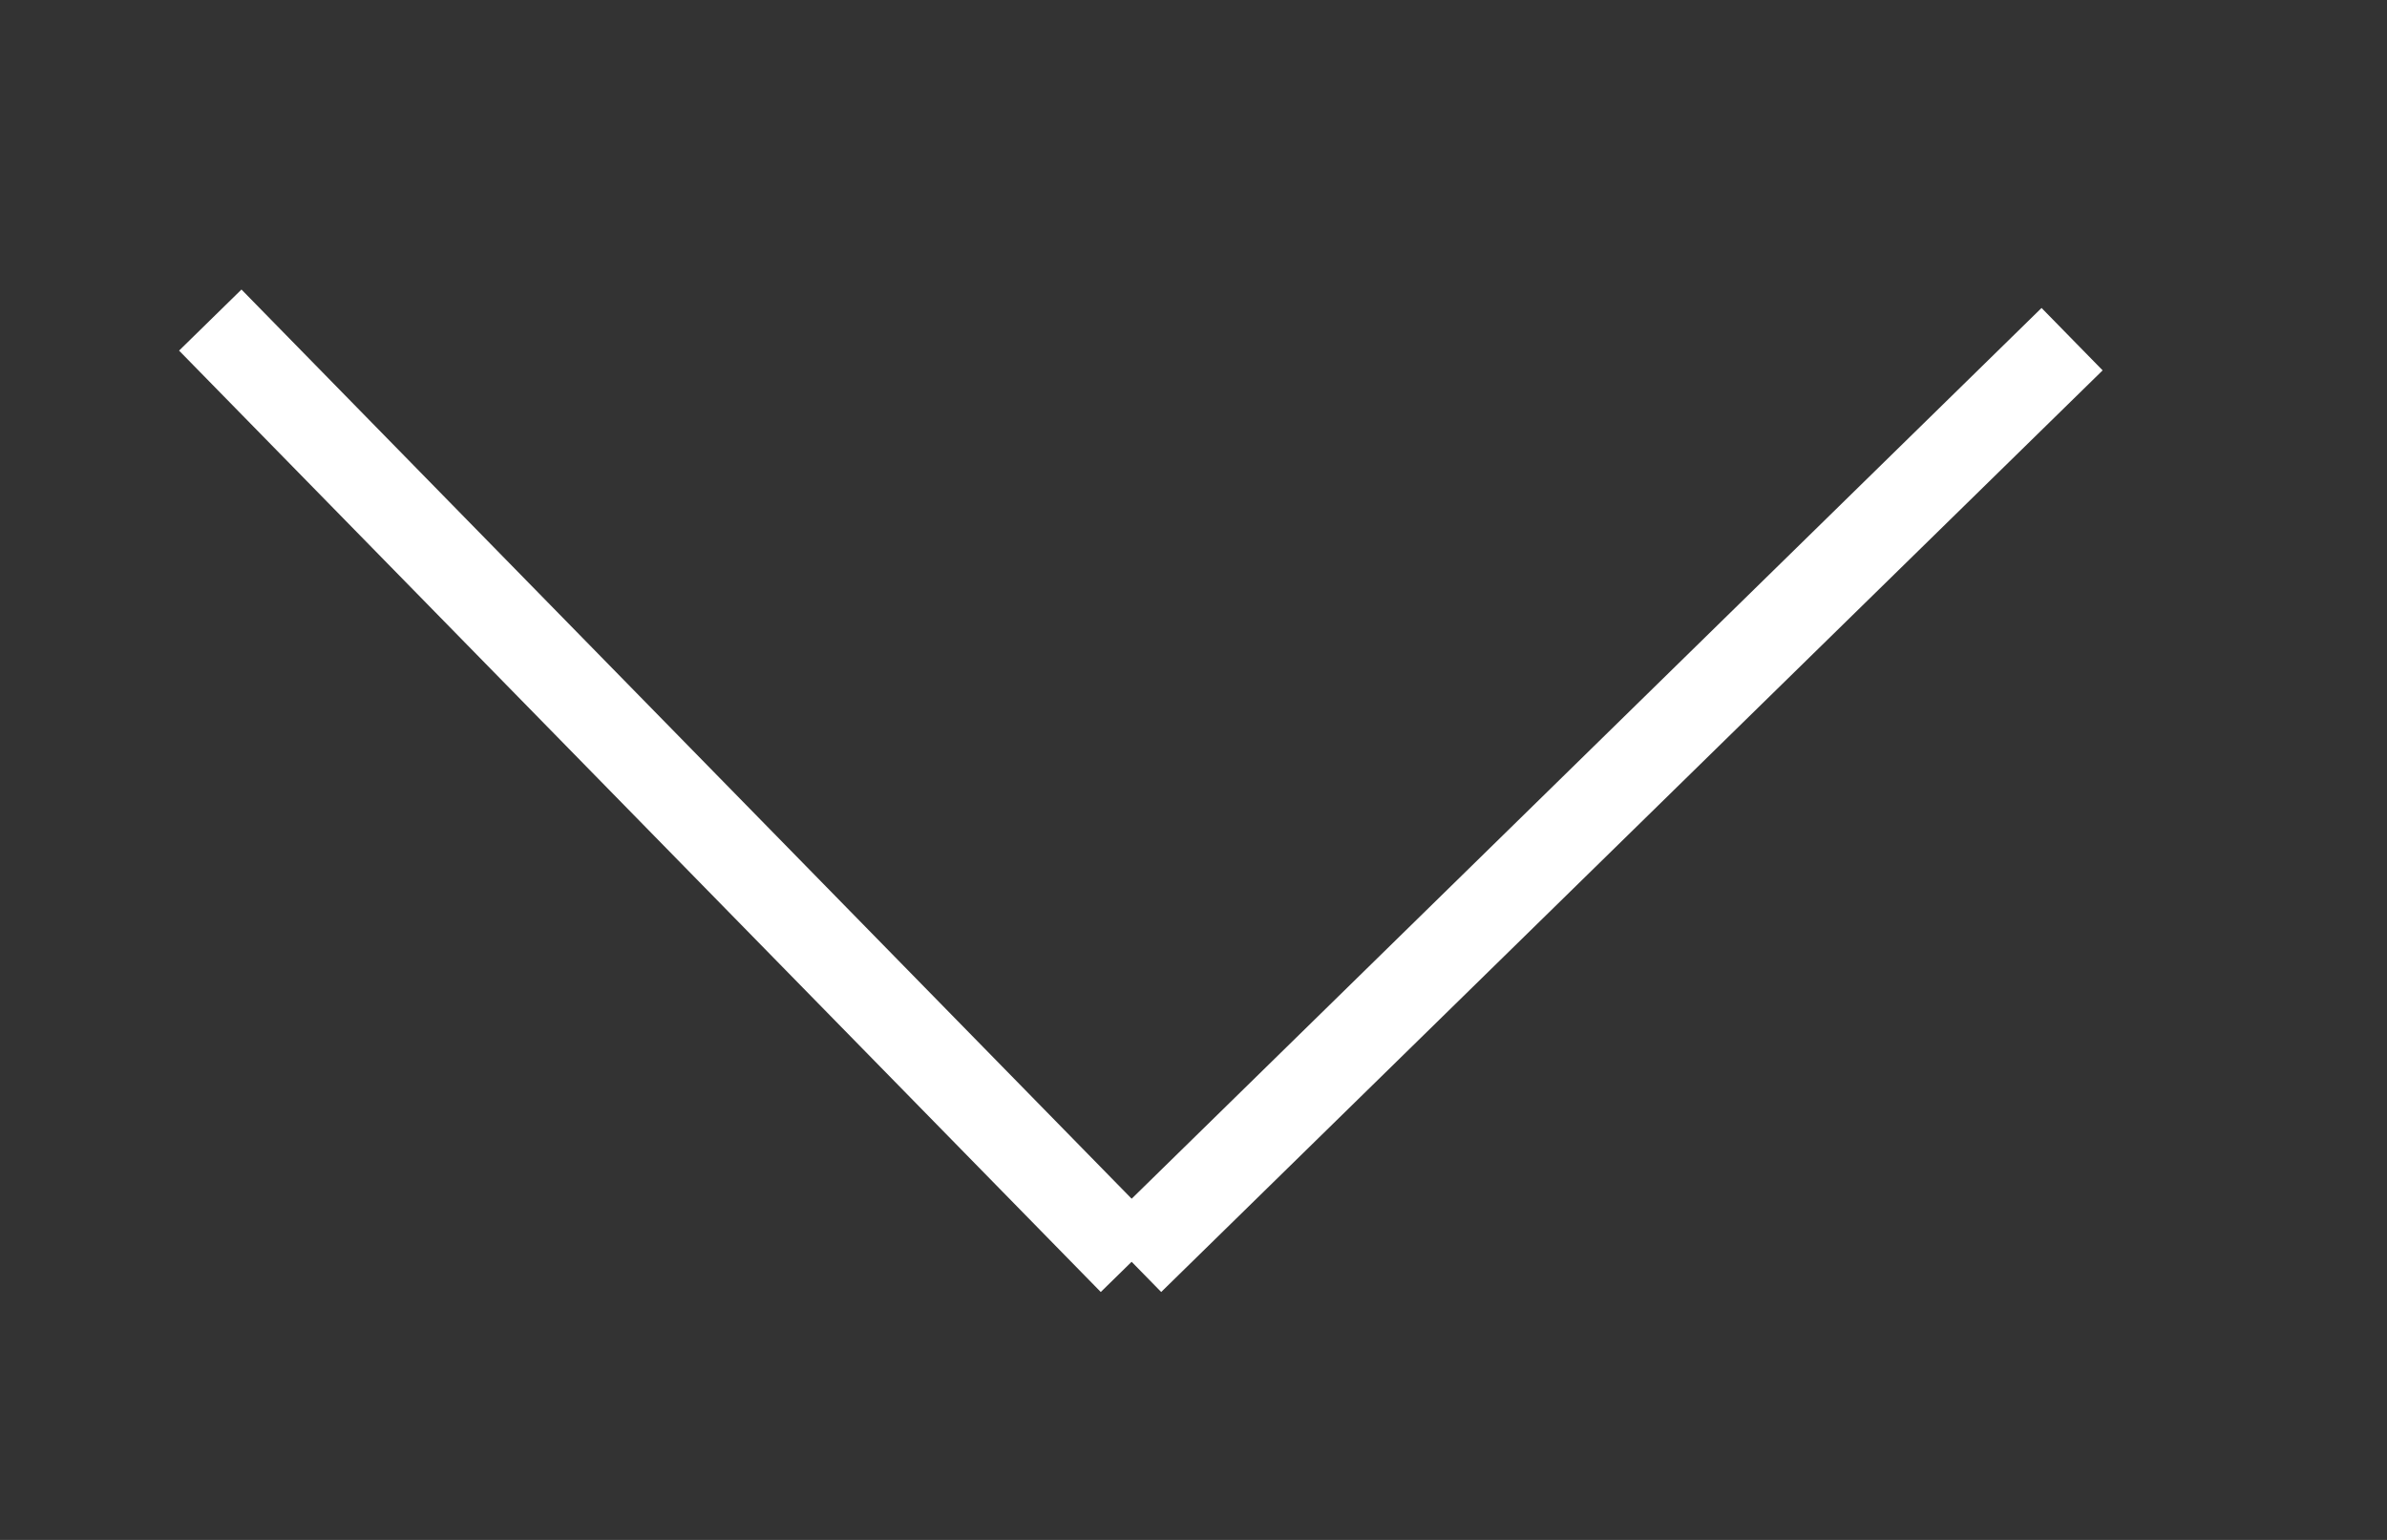
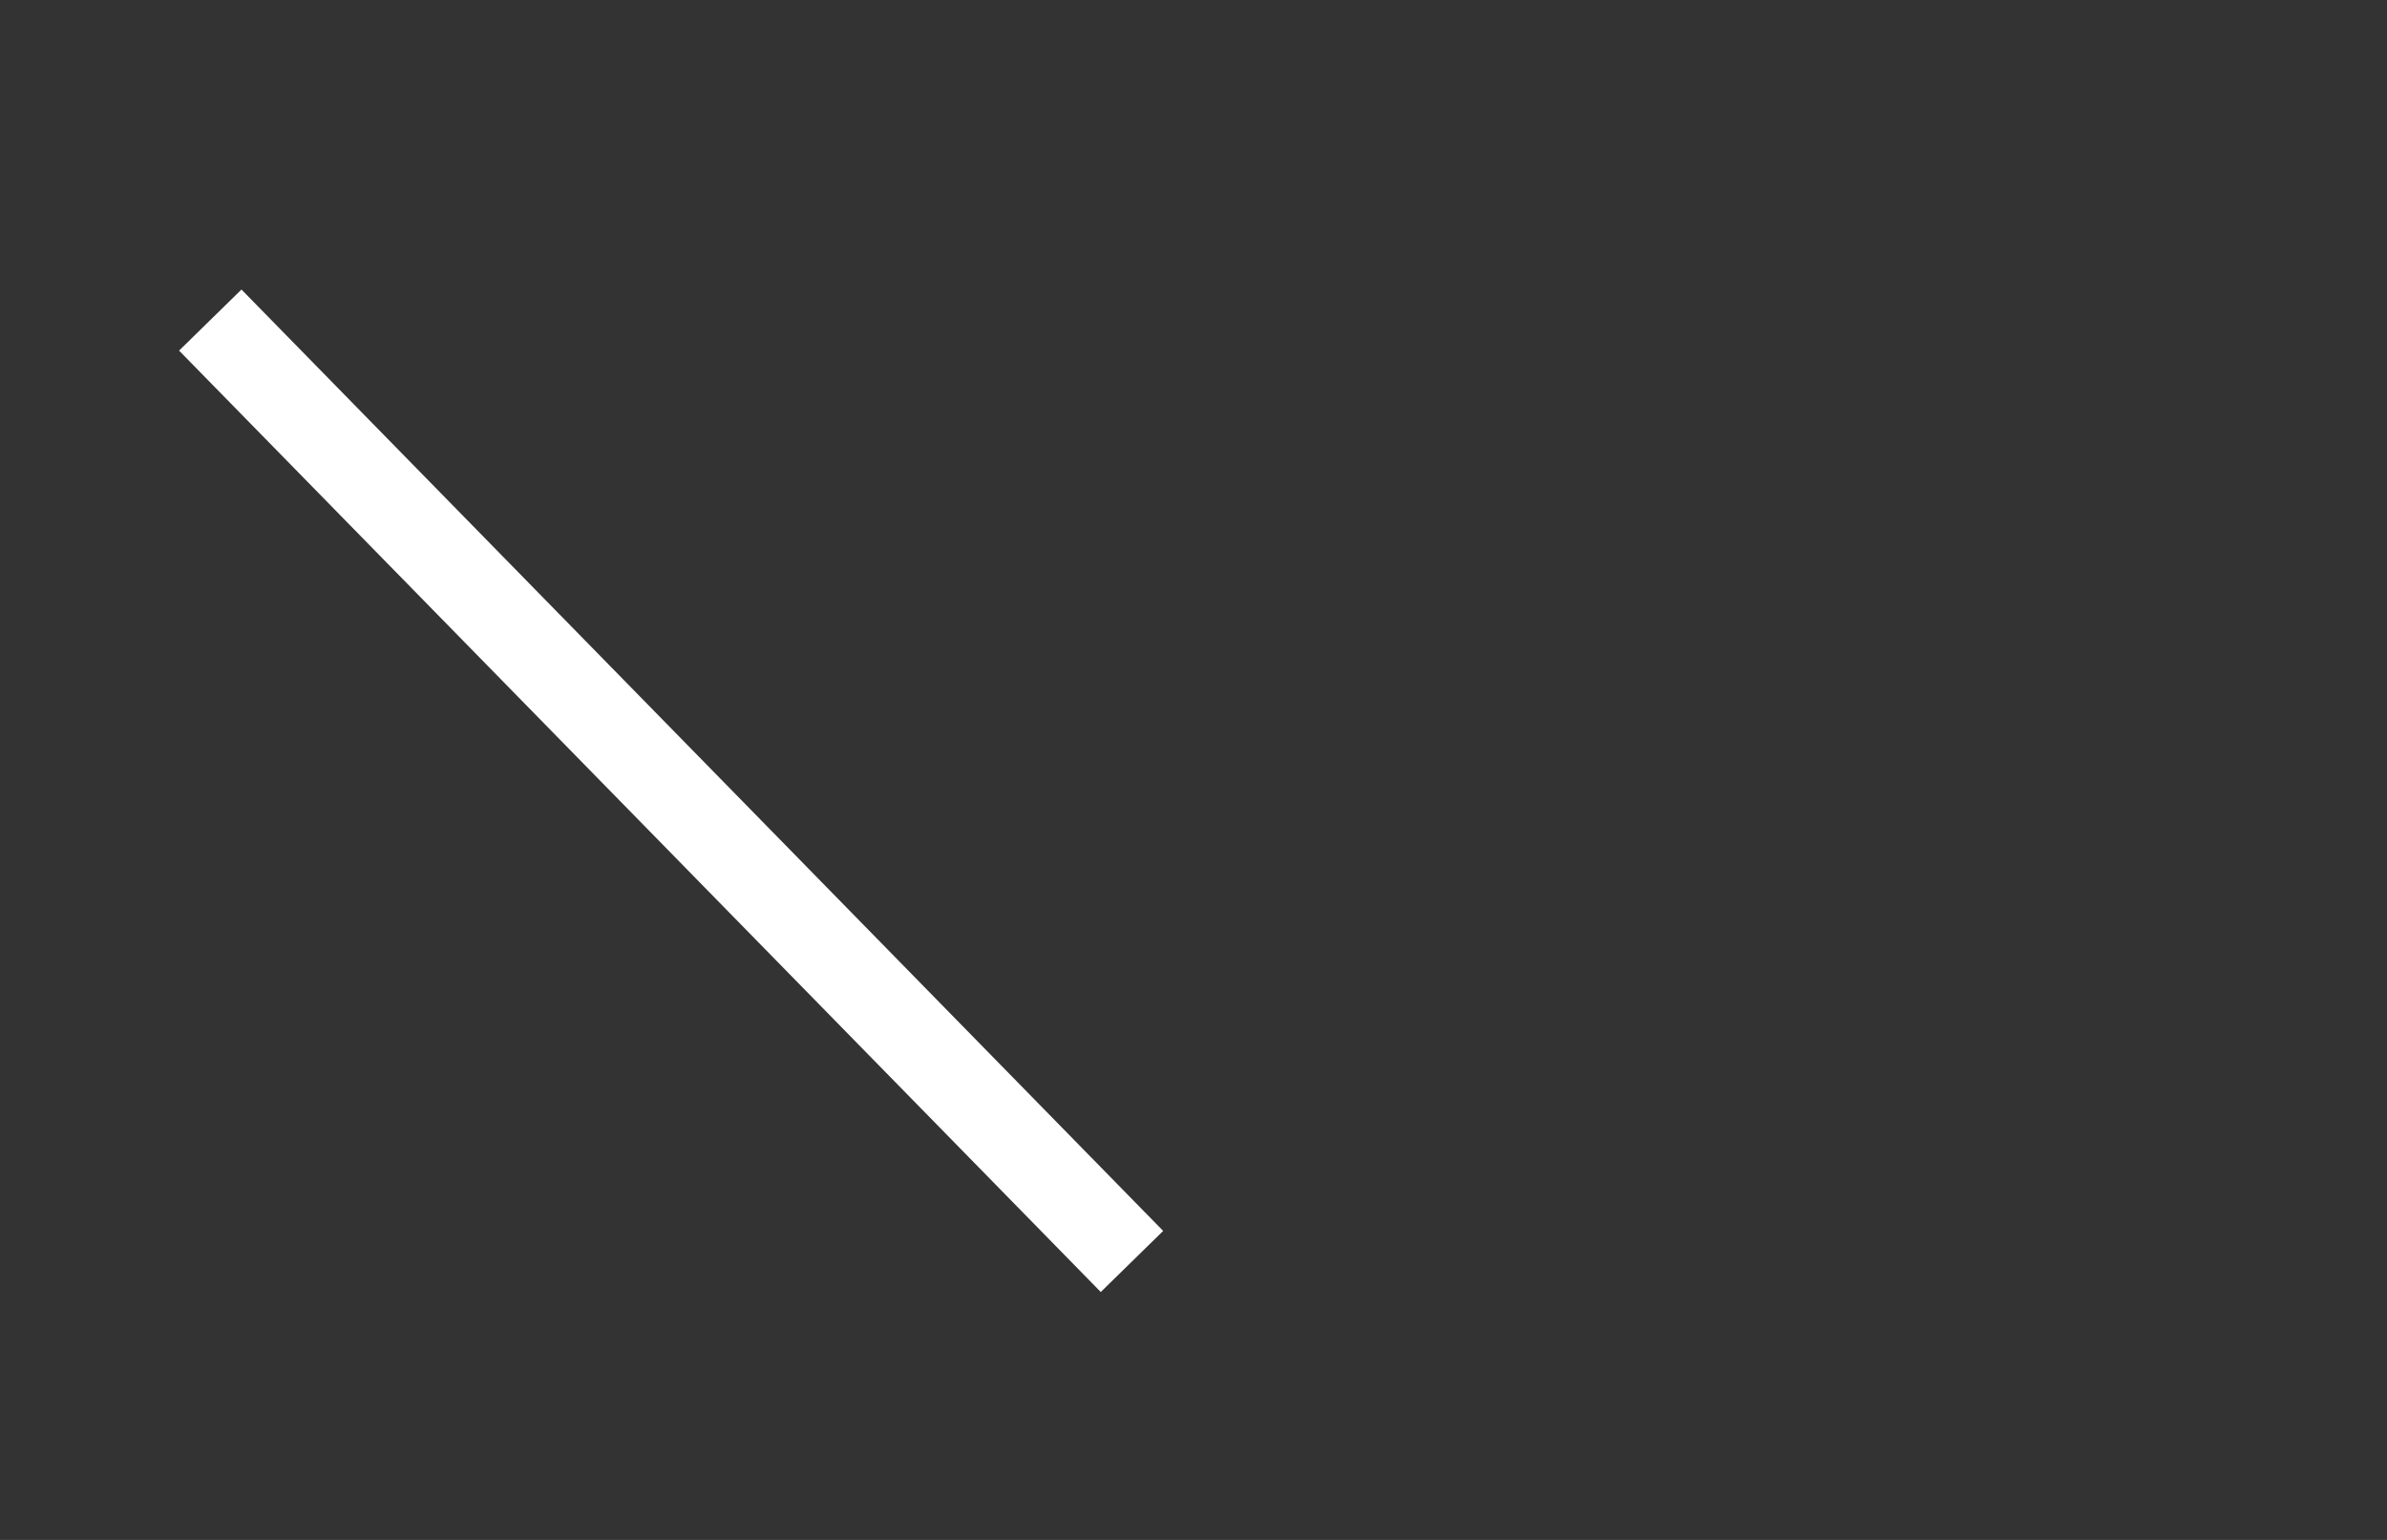
<svg xmlns="http://www.w3.org/2000/svg" version="1.1" id="Calque_1" x="0px" y="0px" viewBox="0 0 93 60" style="enable-background:new 0 0 93 60;" xml:space="preserve">
  <rect x="0" y="0" width="93" height="60" fill="#333333" stroke="none" />
  <style type="text/css">
	.st0{fill:#FFFFFF;}
</style>
  <g>
    <rect x="24.4" y="5.2" transform="matrix(0.715 -0.7 0.7 0.715 -14.109 27.023)" class="st0" width="3.4" height="51.3" />
-     <rect x="36.7" y="29.5" transform="matrix(0.715 -0.7 0.7 0.715 -4.029 52.507)" class="st0" width="51.3" height="3.4" />
  </g>
</svg>